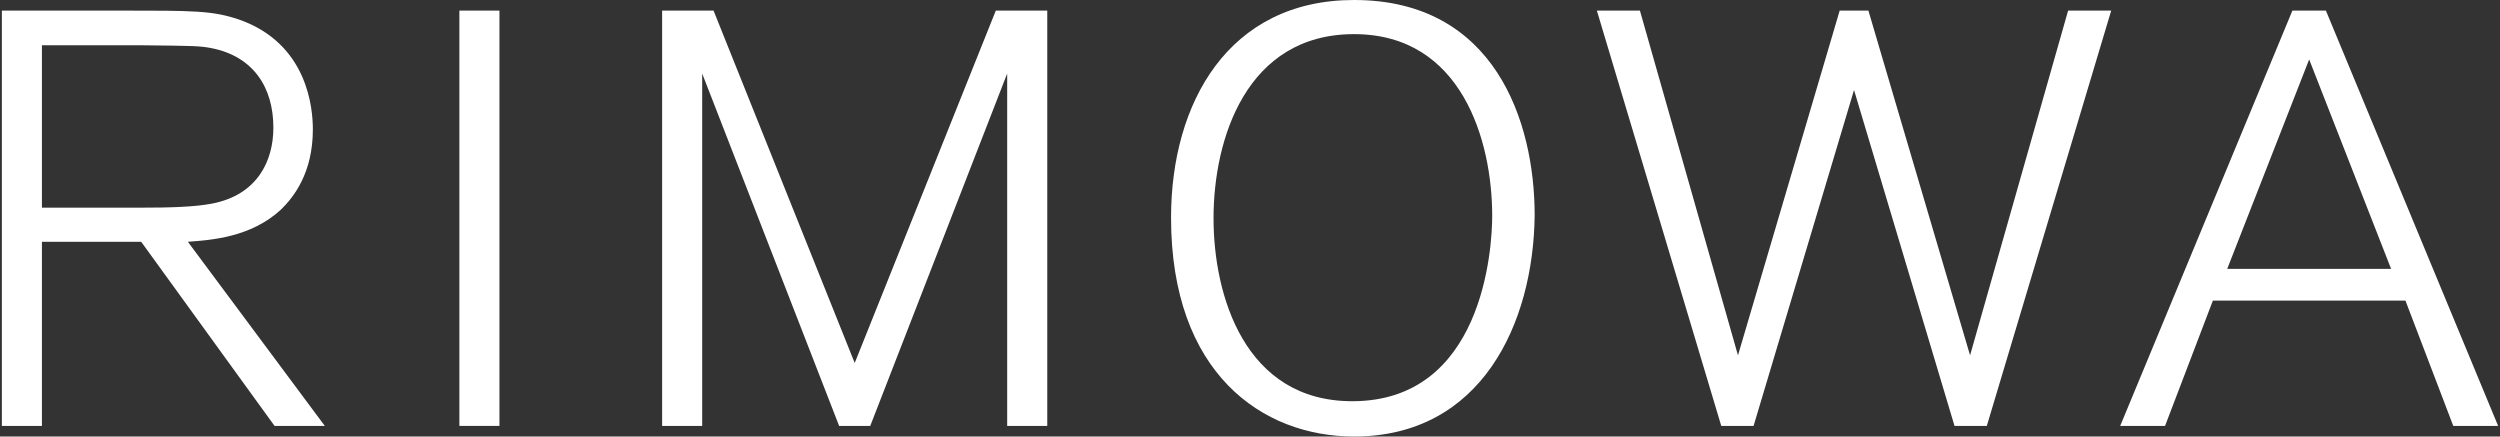
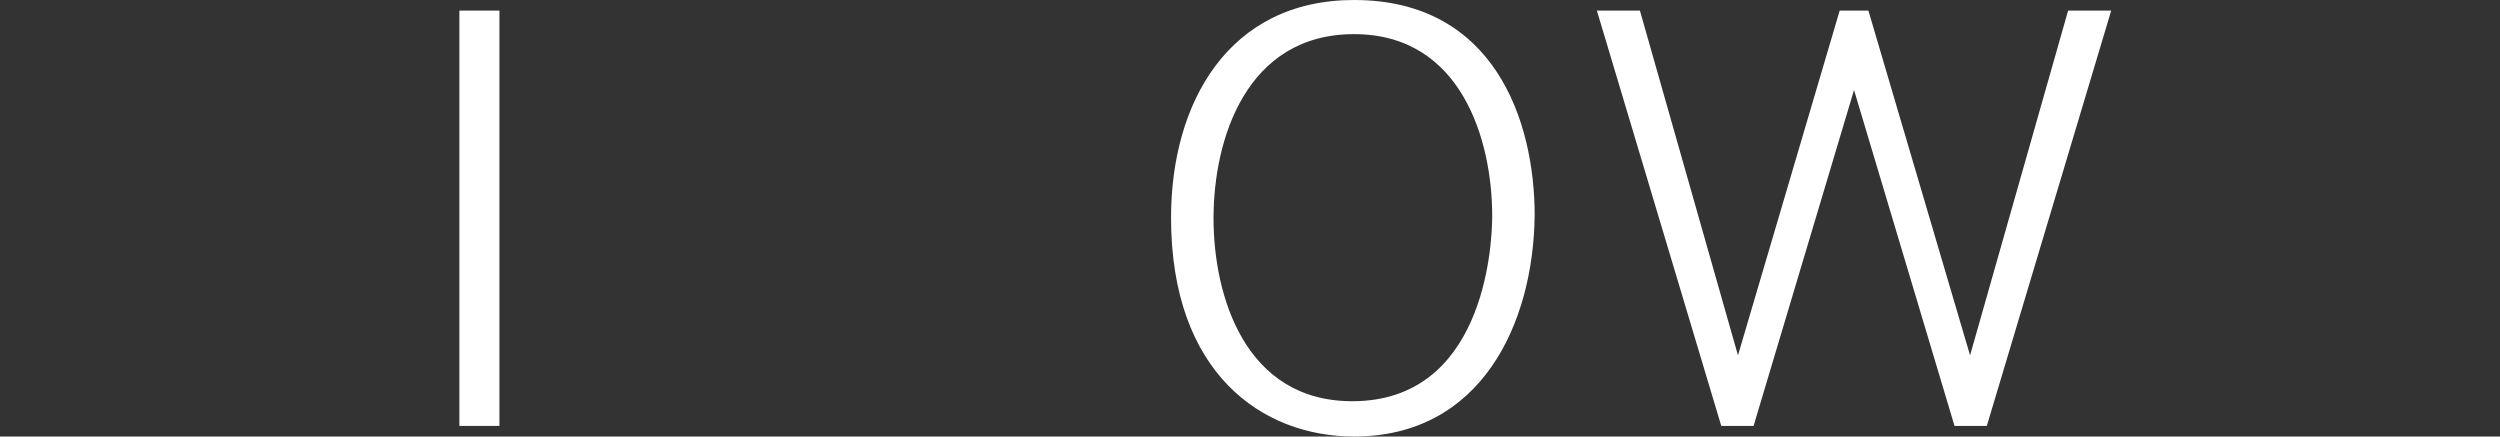
<svg xmlns="http://www.w3.org/2000/svg" id="Layer_1" version="1.1" viewBox="0 0 126 22">
  <rect x="0" y="0" width="126" height="22" fill="#333333" stroke="none" />
-   <path d="M13.838,21.466l-6.722-9.28H2.113v9.28H.094V.534h5.968c3.707,0,4.642,0,5.968.445,3.496,1.215,3.738,4.507,3.738,5.544,0,2.194-.965,3.409-1.598,4.032-1.537,1.423-3.556,1.542-4.702,1.631l6.902,9.28h-2.532ZM7.117,10.466c1.387,0,2.682-.03,3.587-.208,2.261-.445,3.074-2.135,3.074-3.825,0-2.046-1.025-3.588-3.104-4.003-.603-.119-.874-.119-3.557-.148H2.113v8.183h5.003Z" fill="#fff" />
  <path d="M23.153.534h2.019v20.932h-2.019V.534Z" fill="#fff" />
-   <path d="M52.782.534v20.933h-2.02V3.706l-6.902,17.76h-1.568l-6.902-17.76v17.76h-2.019V.534h2.592l7.114,17.76L50.189.534h2.592Z" fill="#fff" />
  <path d="M68.245,22c-4.642,0-9.224-3.202-9.224-11.03C59.021,5.189,61.915,0,68.245,0,75.328,0,77.347,6.108,77.347,10.852c-.061,5.455-2.683,11.148-9.103,11.148ZM68.245,1.72c-5.426,0-7.083,5.278-7.083,9.28,0,3.884,1.567,9.221,6.992,9.221,6.571,0,7.053-7.65,7.053-9.34,0-3.795-1.537-9.161-6.962-9.161Z" fill="#fff" />
  <path d="M106.405.534l-6.27,20.933h-1.627l-5.065-16.93-5.063,16.93h-1.628L80.482.534h2.17l4.942,17.375L92.72.534h1.447l5.124,17.375L104.233.534h2.171Z" fill="#fff" />
-   <path d="M125.906,21.466h-2.261l-2.411-6.316h-9.705l-2.411,6.316h-2.261L115.537.534h1.688l8.681,20.933ZM116.382,2.995l-4.13,10.555h8.259l-4.129-10.555Z" fill="#fff" />
</svg>